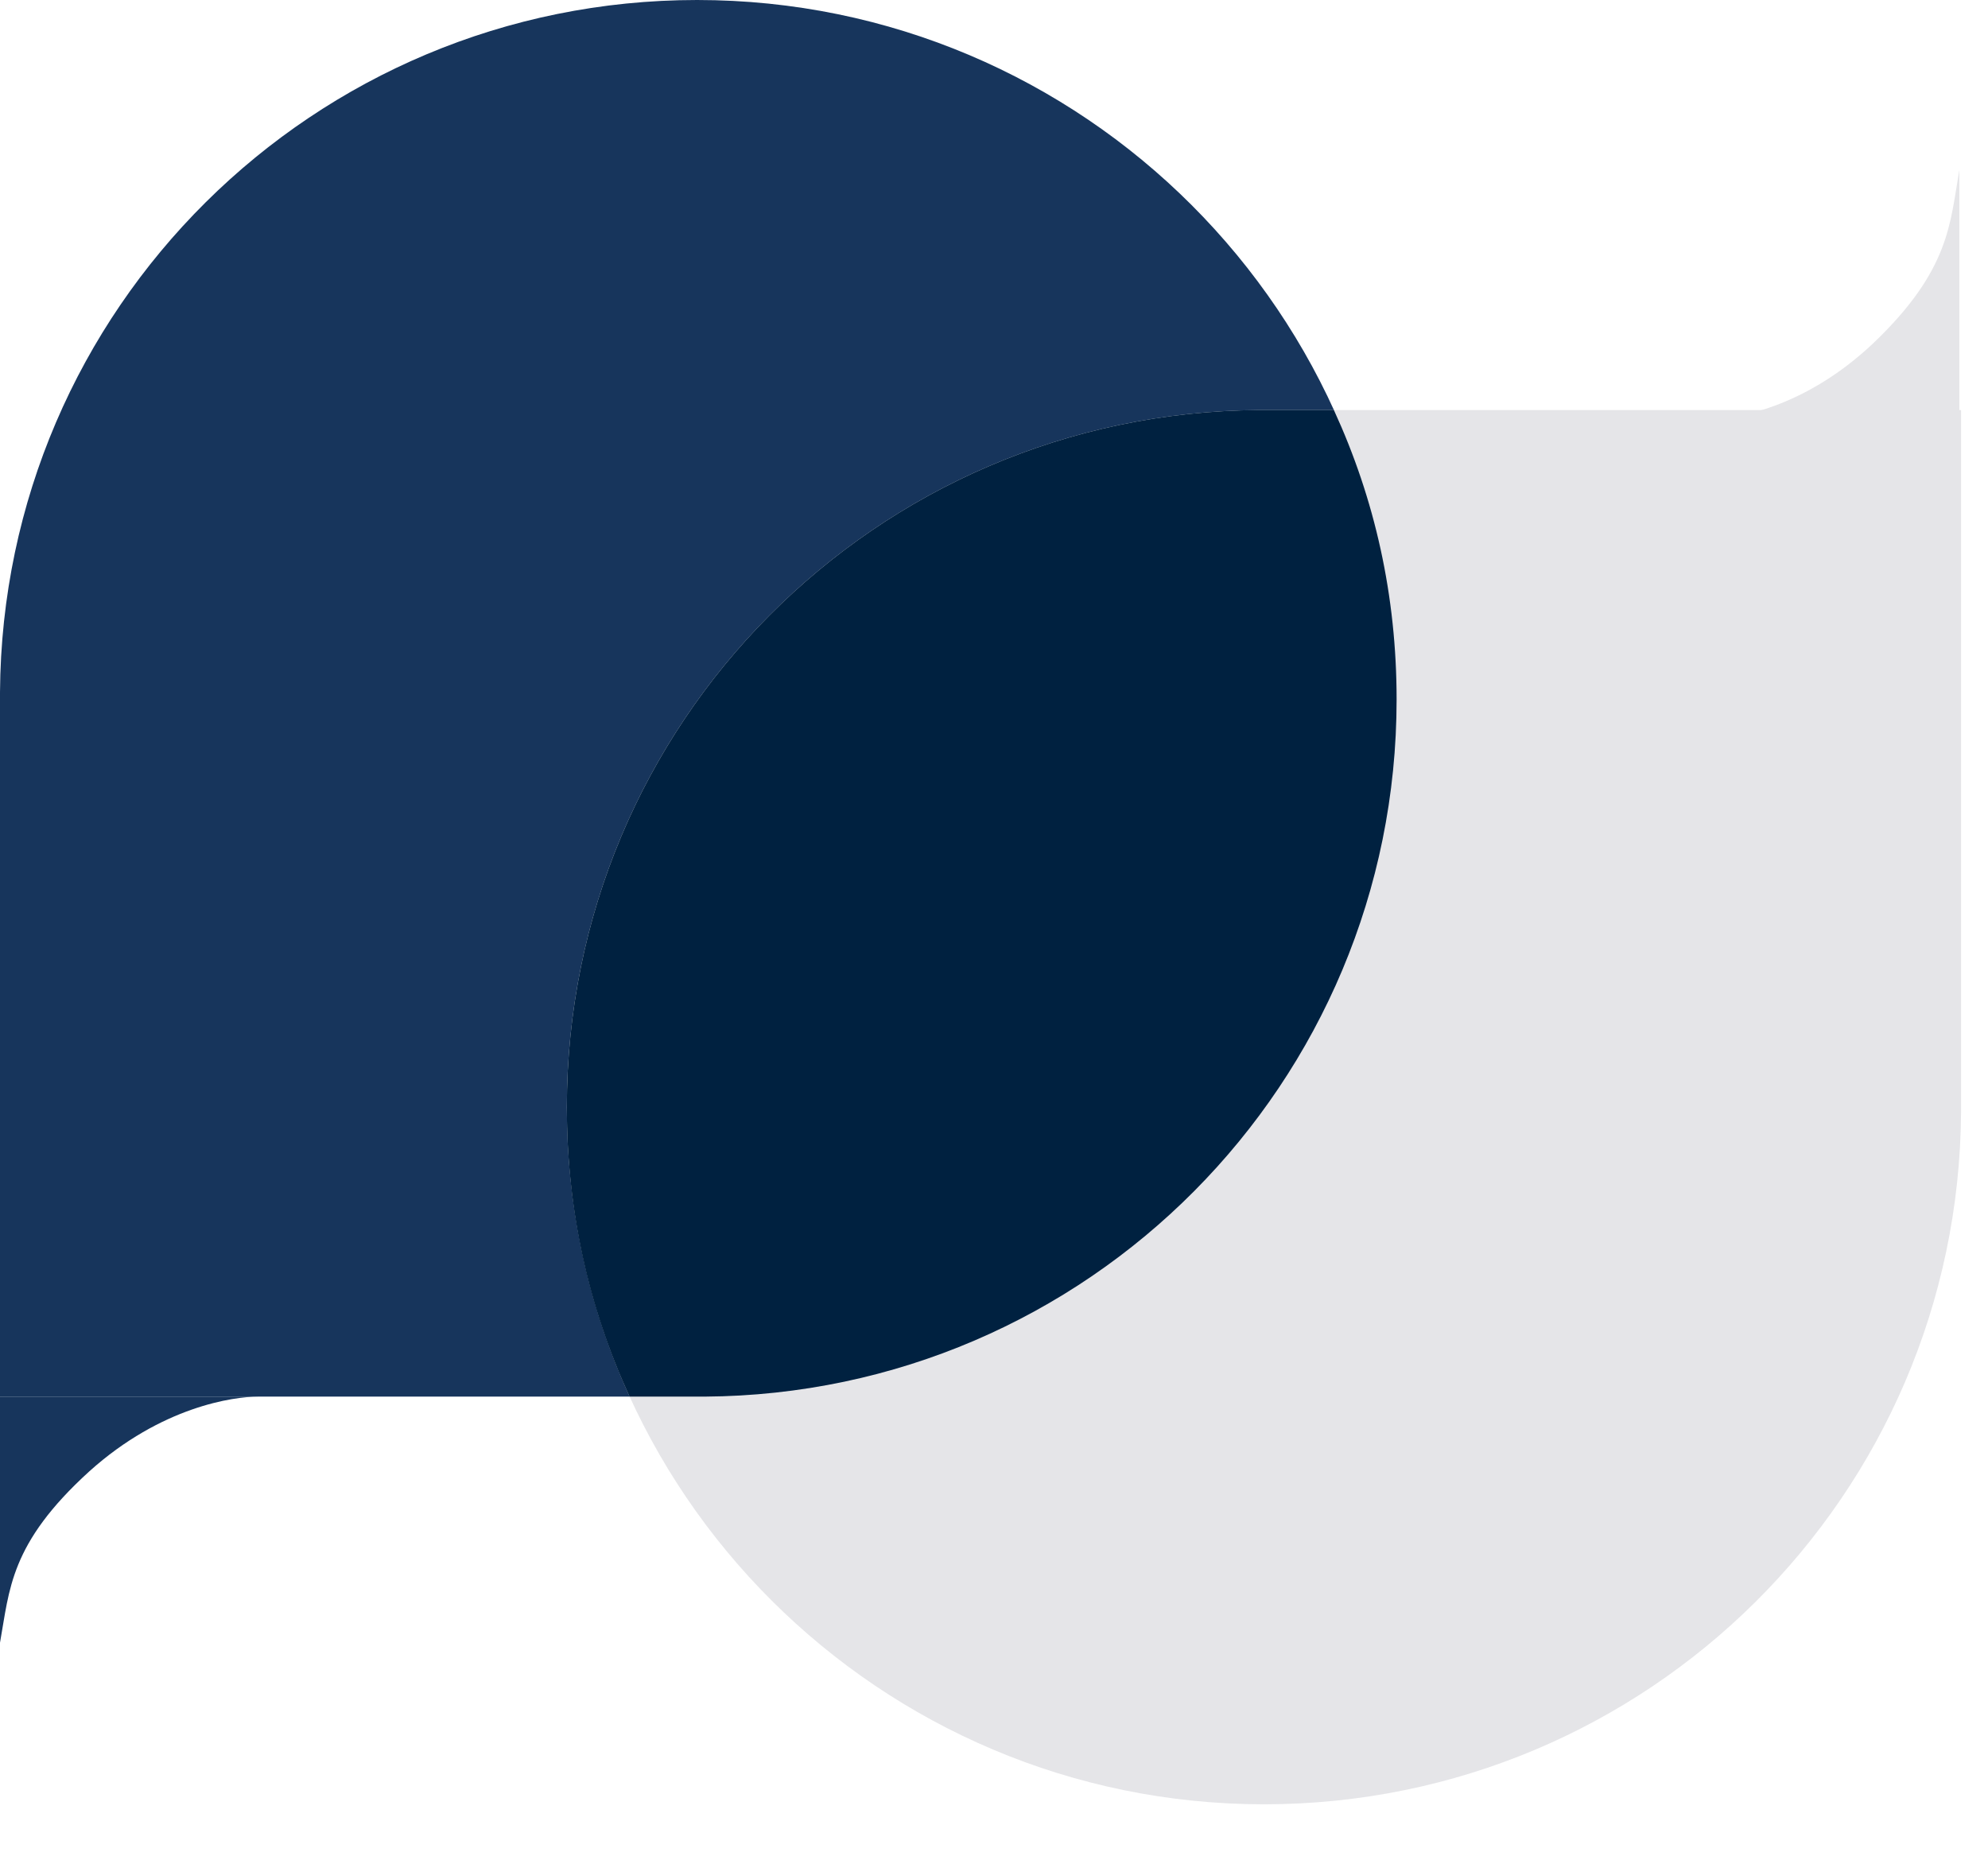
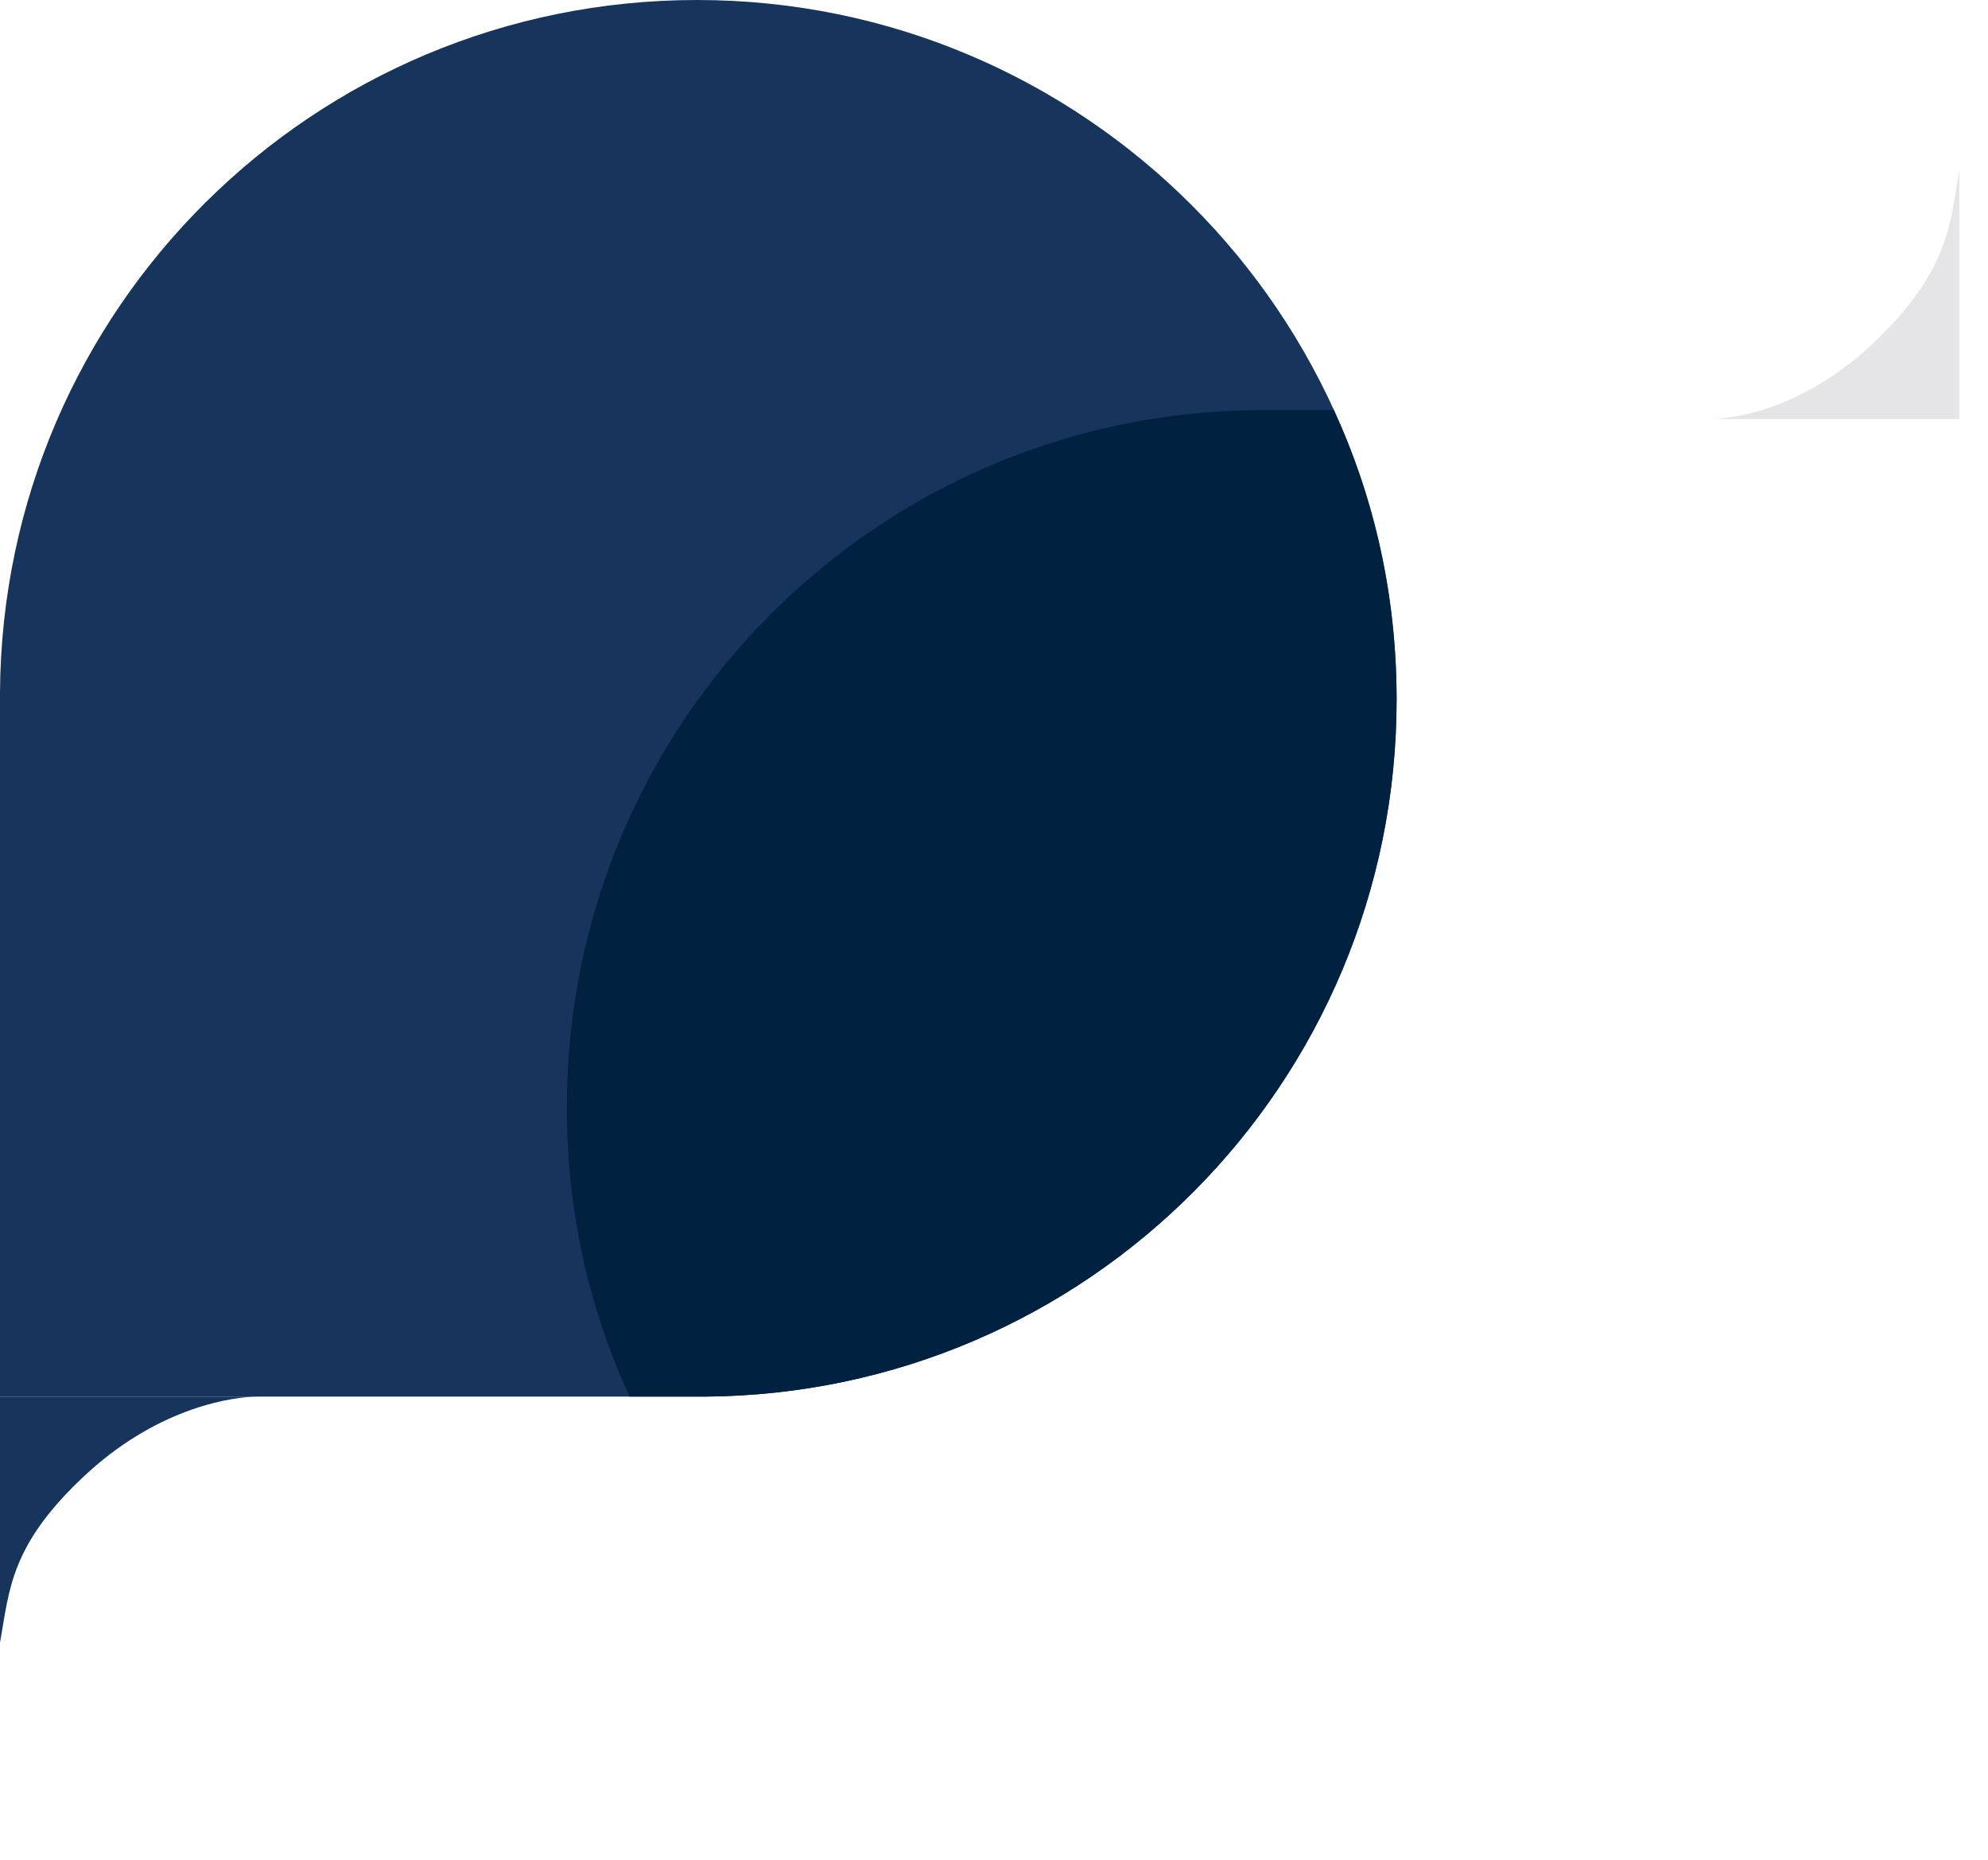
<svg xmlns="http://www.w3.org/2000/svg" width="31" height="29" viewBox="0 0 31 29" fill="none">
  <path d="M10.87 0C4.89 0 0.038 4.815 0 10.795V21.778H10.983C16.964 21.741 21.778 16.888 21.778 10.908C21.778 4.89 16.889 0 10.87 0Z" fill="#17355C" />
  <path d="M0 25.615C0.15 24.787 0.15 24.073 1.392 22.944C2.52 21.929 3.649 21.778 4.025 21.778H0V25.615Z" fill="#17355C" />
  <path d="M29.209 5.354C28.12 6.382 27.031 6.534 26.668 6.534H30.553V2.649C30.407 3.487 30.407 4.211 29.209 5.354Z" fill="#E5E5E8" />
-   <path d="M19.634 6.394C13.654 6.432 8.839 11.284 8.839 17.265C8.839 23.283 13.729 28.135 19.71 28.135C25.69 28.135 30.542 23.32 30.58 17.34V6.394H19.634Z" fill="#E5E5E8" />
  <path d="M19.634 6.394C13.654 6.432 8.839 11.284 8.839 17.265C8.839 18.882 9.178 20.386 9.817 21.778H10.983C16.964 21.741 21.778 16.888 21.778 10.908C21.778 9.29 21.44 7.786 20.8 6.394H19.634Z" fill="#002140" />
</svg>